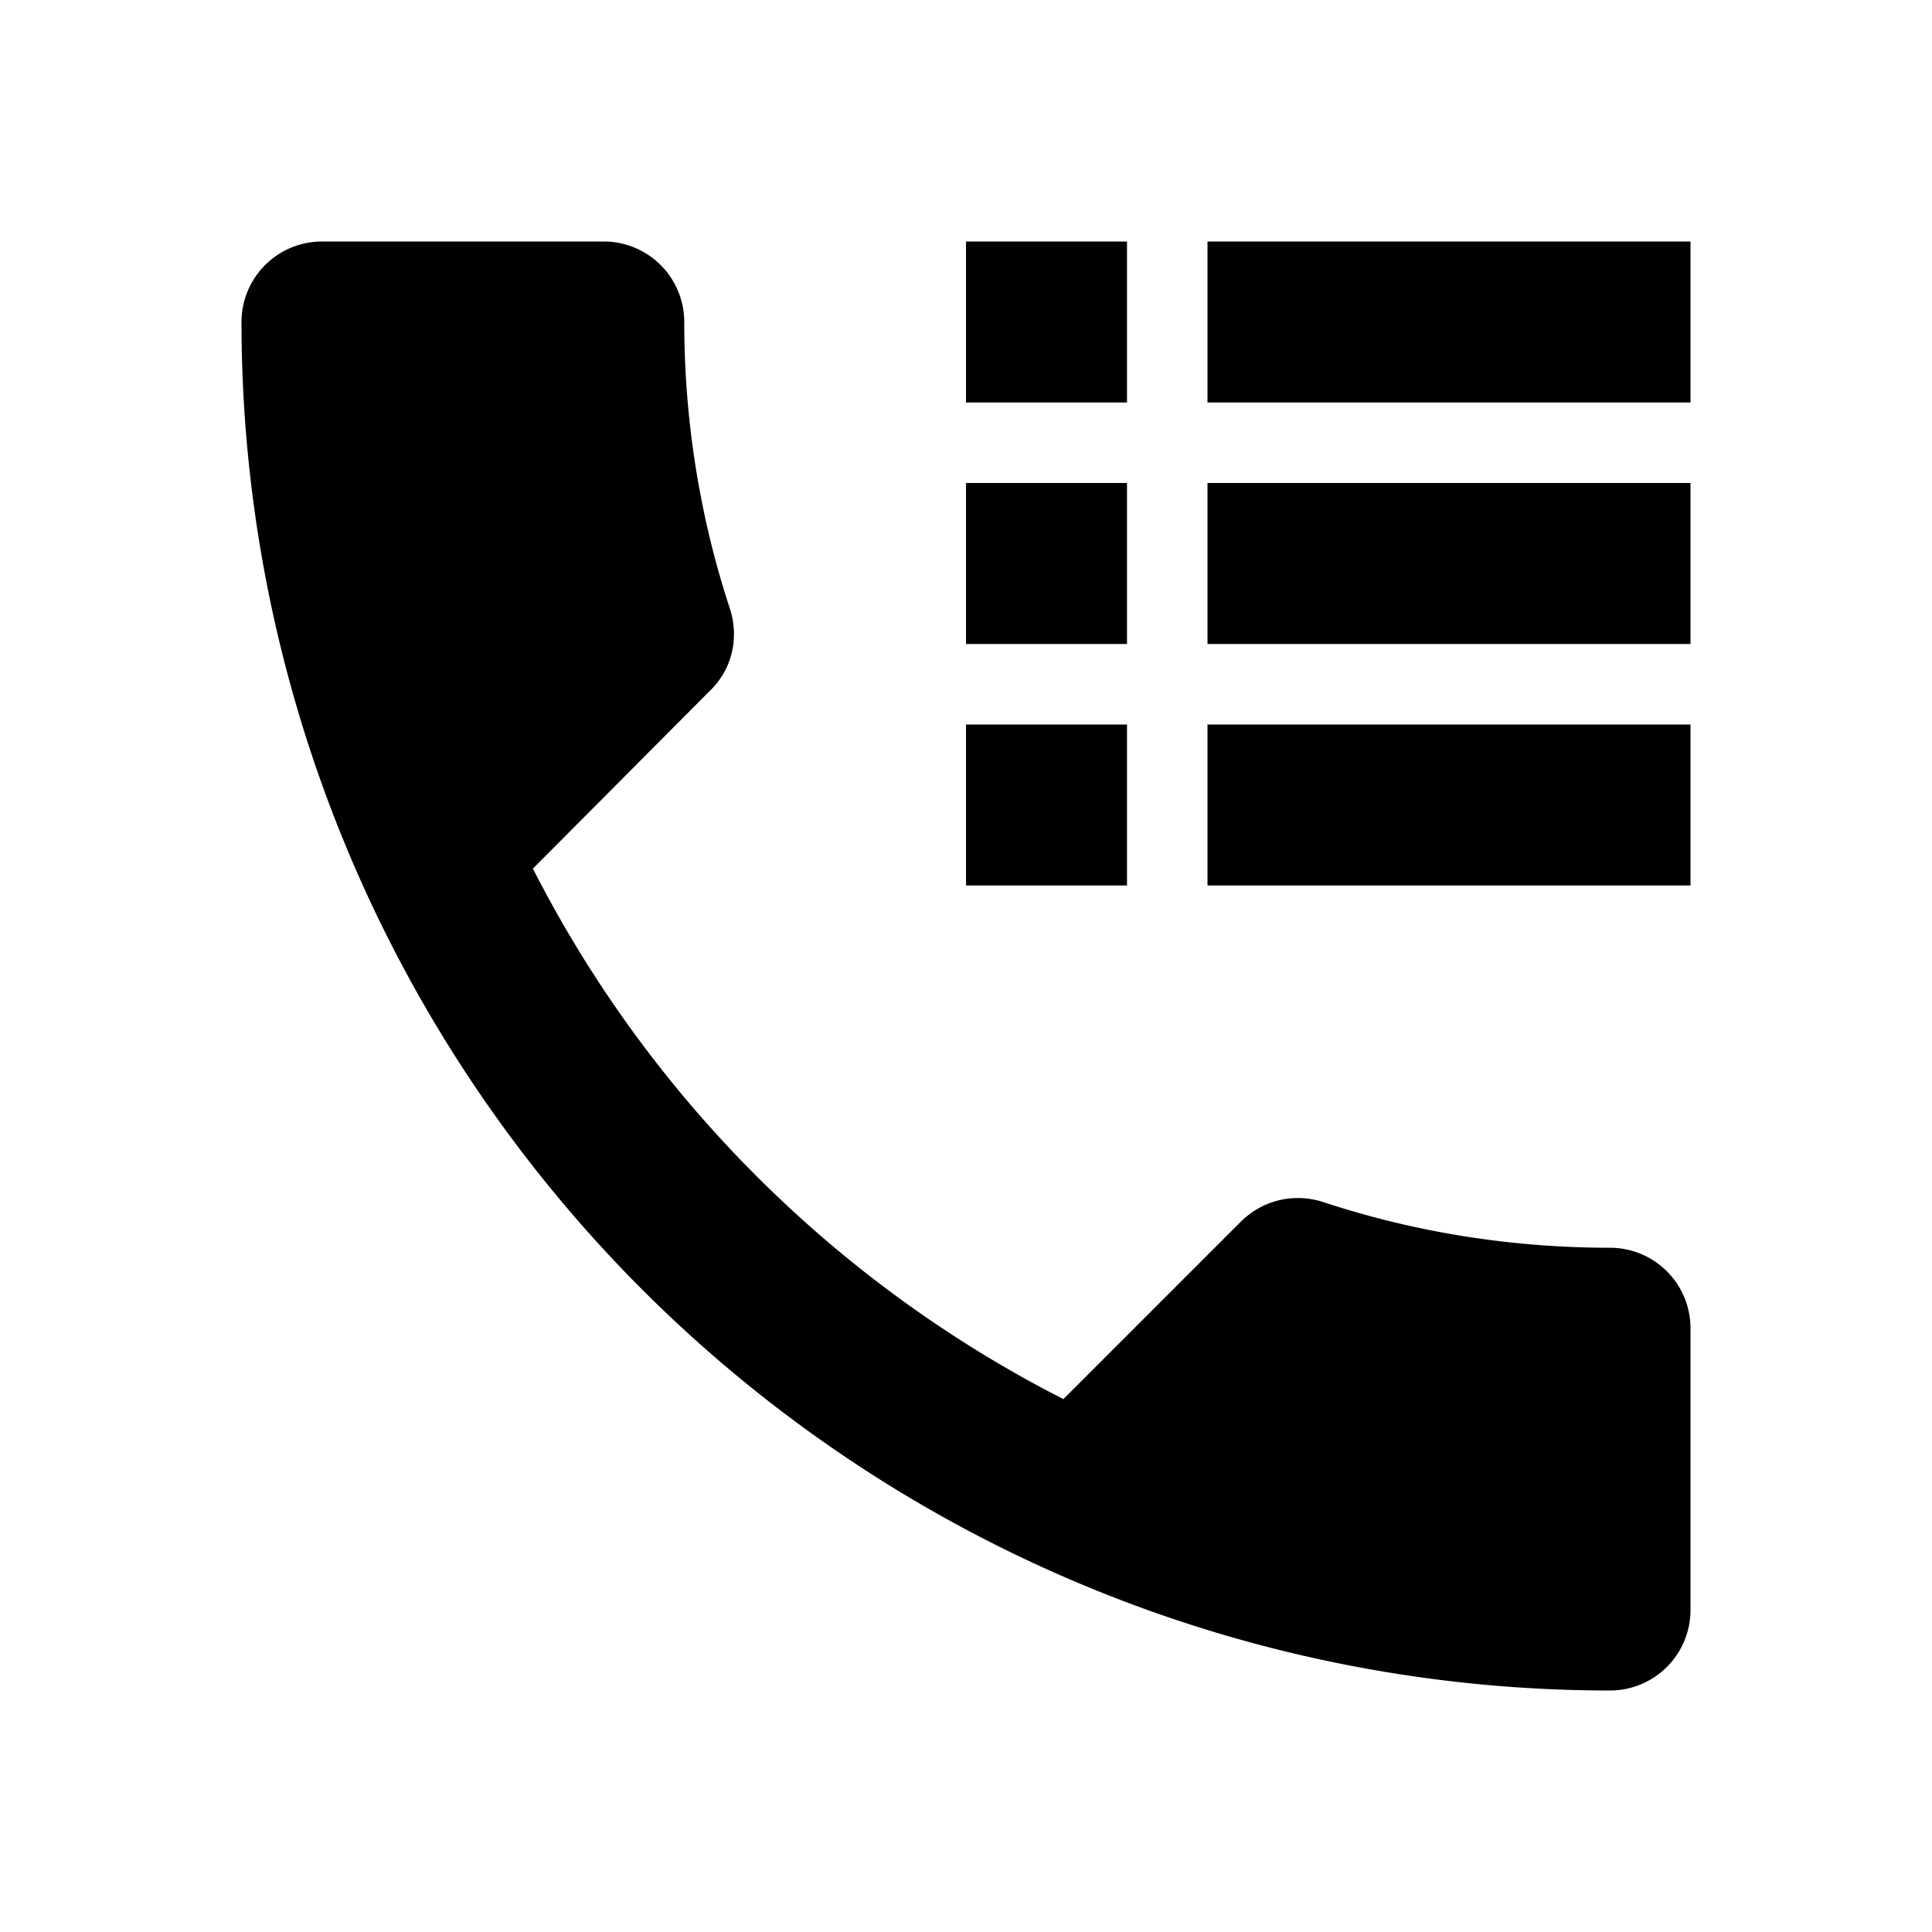
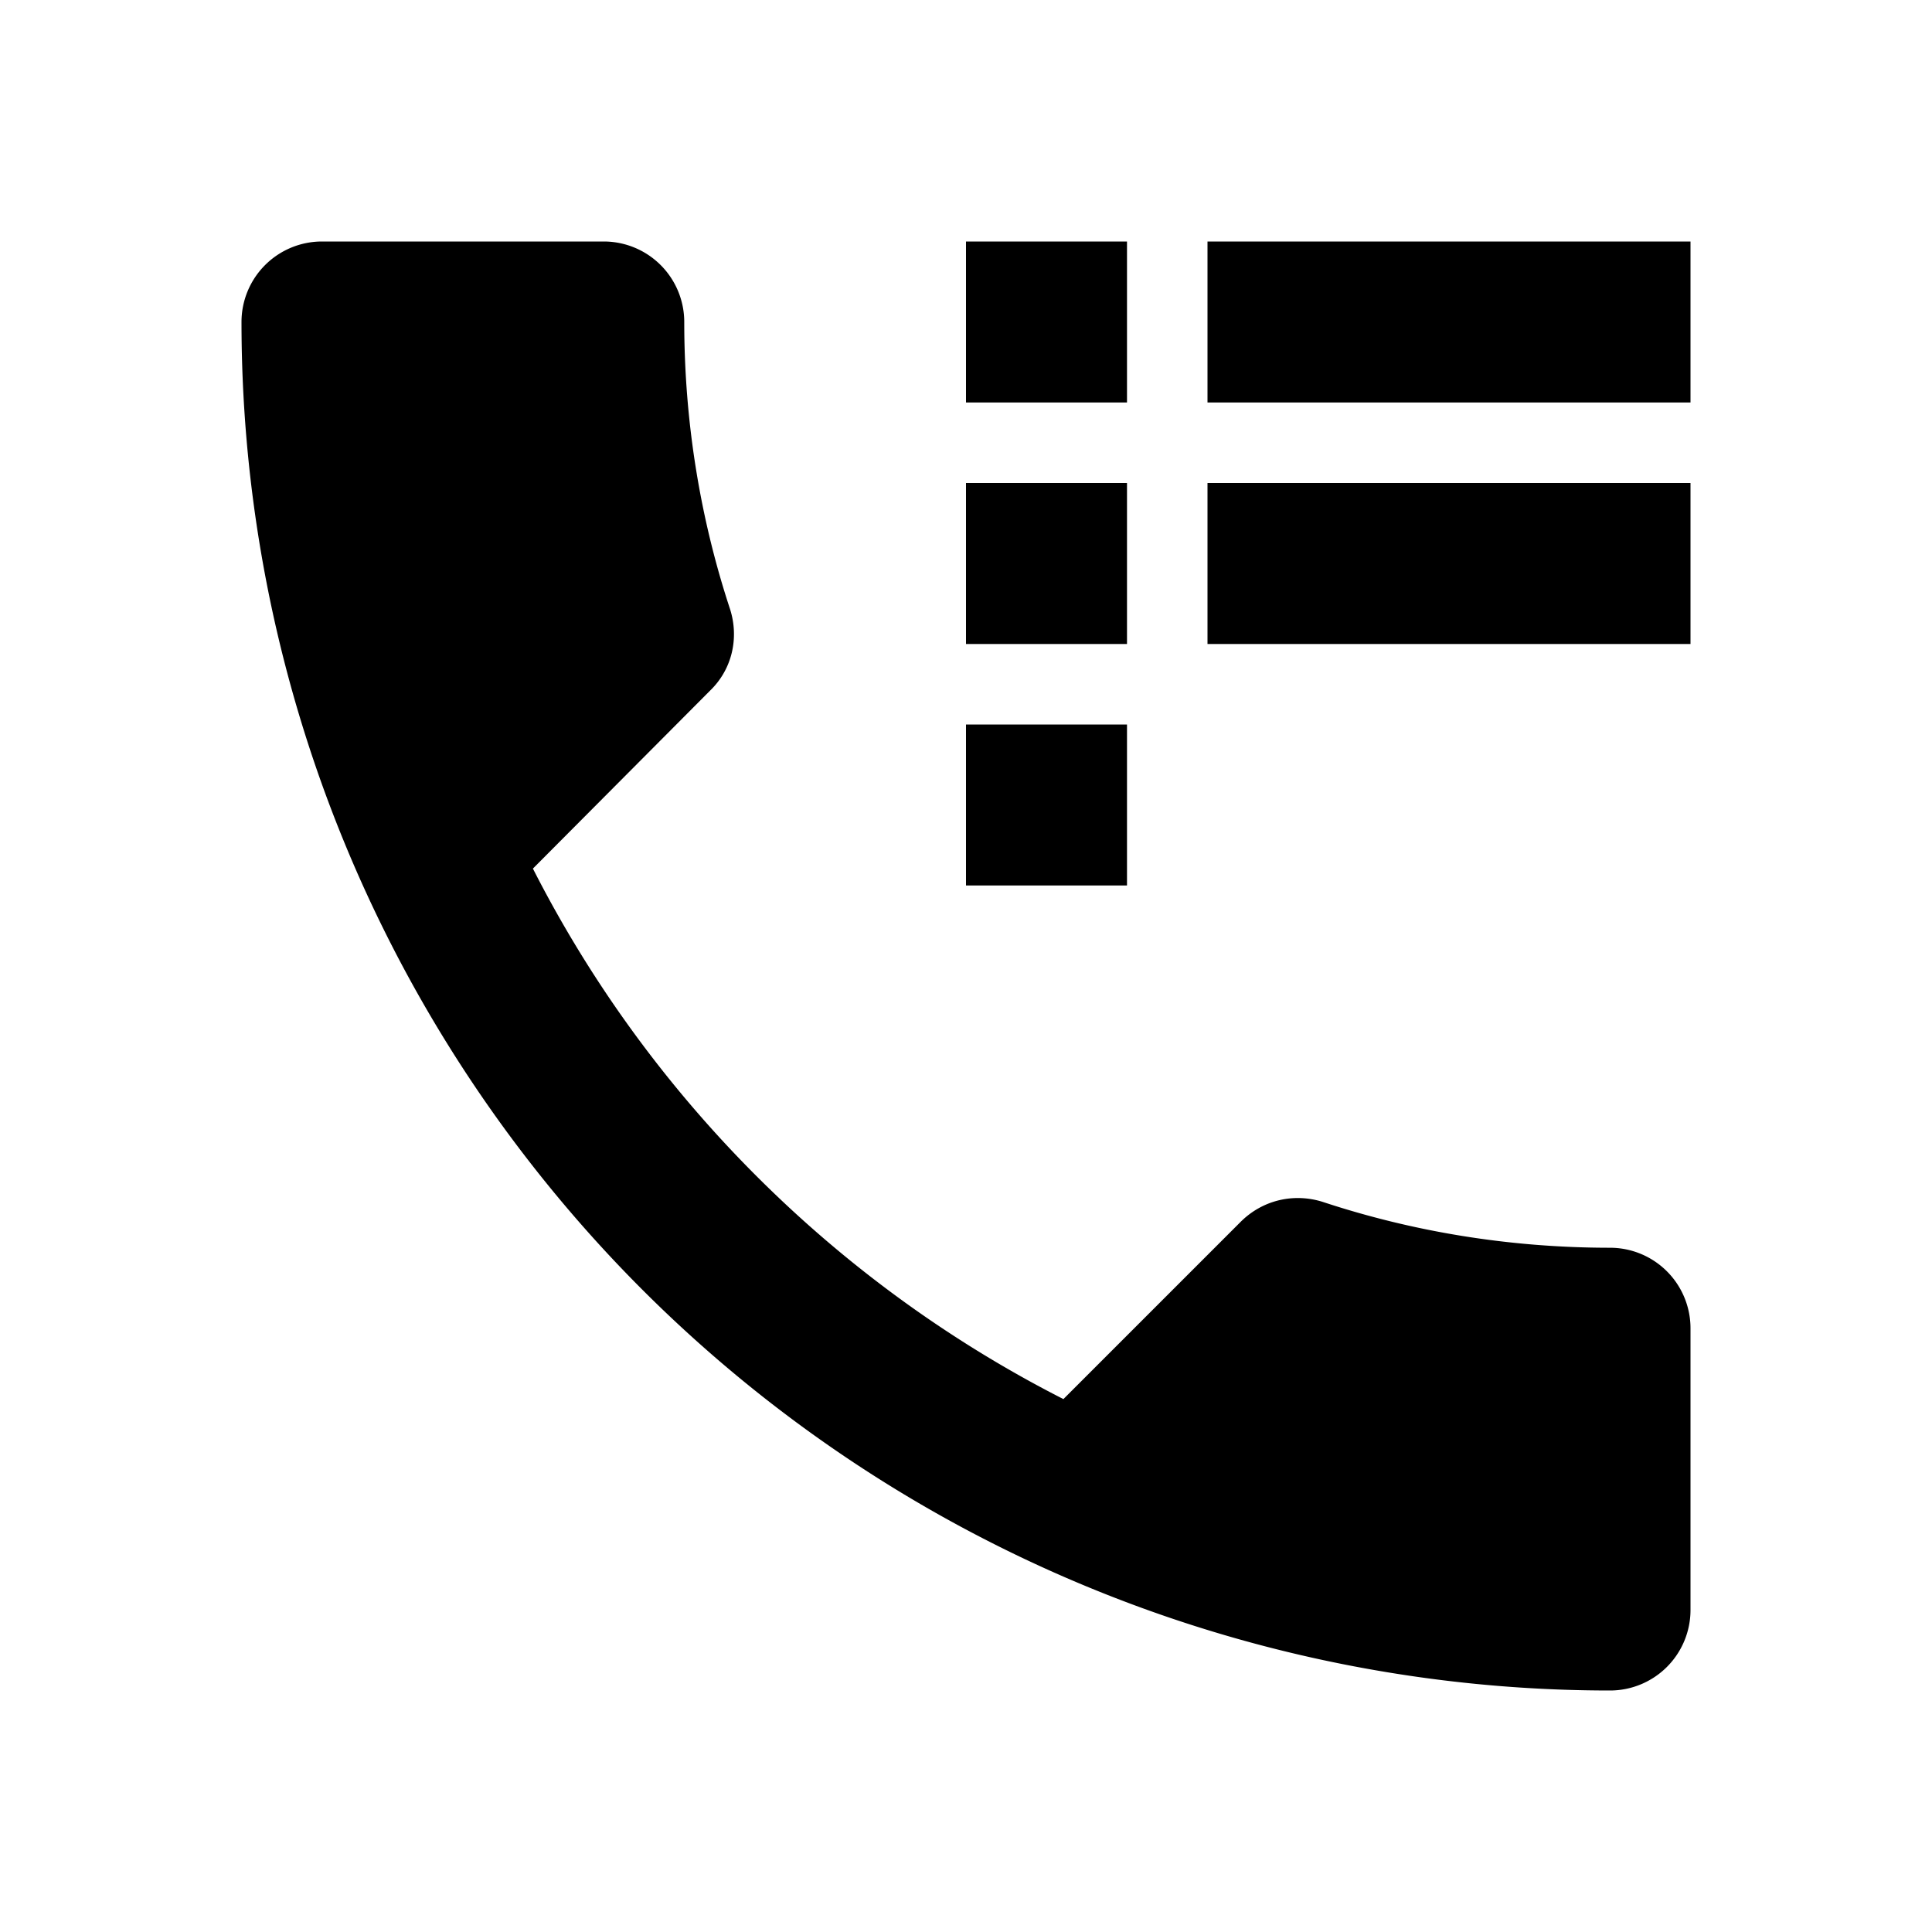
<svg xmlns="http://www.w3.org/2000/svg" width="800" height="800" viewBox="0 0 24 24">
-   <path fill="currentColor" d="M20 15.5a1 1 0 0 1 1 1V20a1 1 0 0 1-1 1A17 17 0 0 1 3 4a1 1 0 0 1 1-1h3.5a1 1 0 0 1 1 1c0 1.24.2 2.45.57 3.57c.11.35.03.74-.25 1.01l-2.2 2.21c1.44 2.83 3.76 5.15 6.59 6.59l2.2-2.2c.28-.28.67-.36 1.02-.25c1.12.37 2.32.57 3.57.57M12 3h2v2h-2m3-2h6v2h-6m-3 1h2v2h-2m3-2h6v2h-6m-3 1h2v2h-2m3-2h6v2h-6" />
+   <path fill="currentColor" d="M20 15.5a1 1 0 0 1 1 1V20a1 1 0 0 1-1 1A17 17 0 0 1 3 4a1 1 0 0 1 1-1h3.5a1 1 0 0 1 1 1c0 1.24.2 2.45.57 3.57c.11.35.03.74-.25 1.01l-2.2 2.21c1.44 2.83 3.76 5.15 6.59 6.59l2.2-2.2c.28-.28.67-.36 1.02-.25c1.12.37 2.32.57 3.57.57M12 3h2v2h-2m3-2h6v2h-6m-3 1h2v2h-2m3-2h6v2h-6m-3 1h2v2h-2m3-2h6h-6" />
</svg>